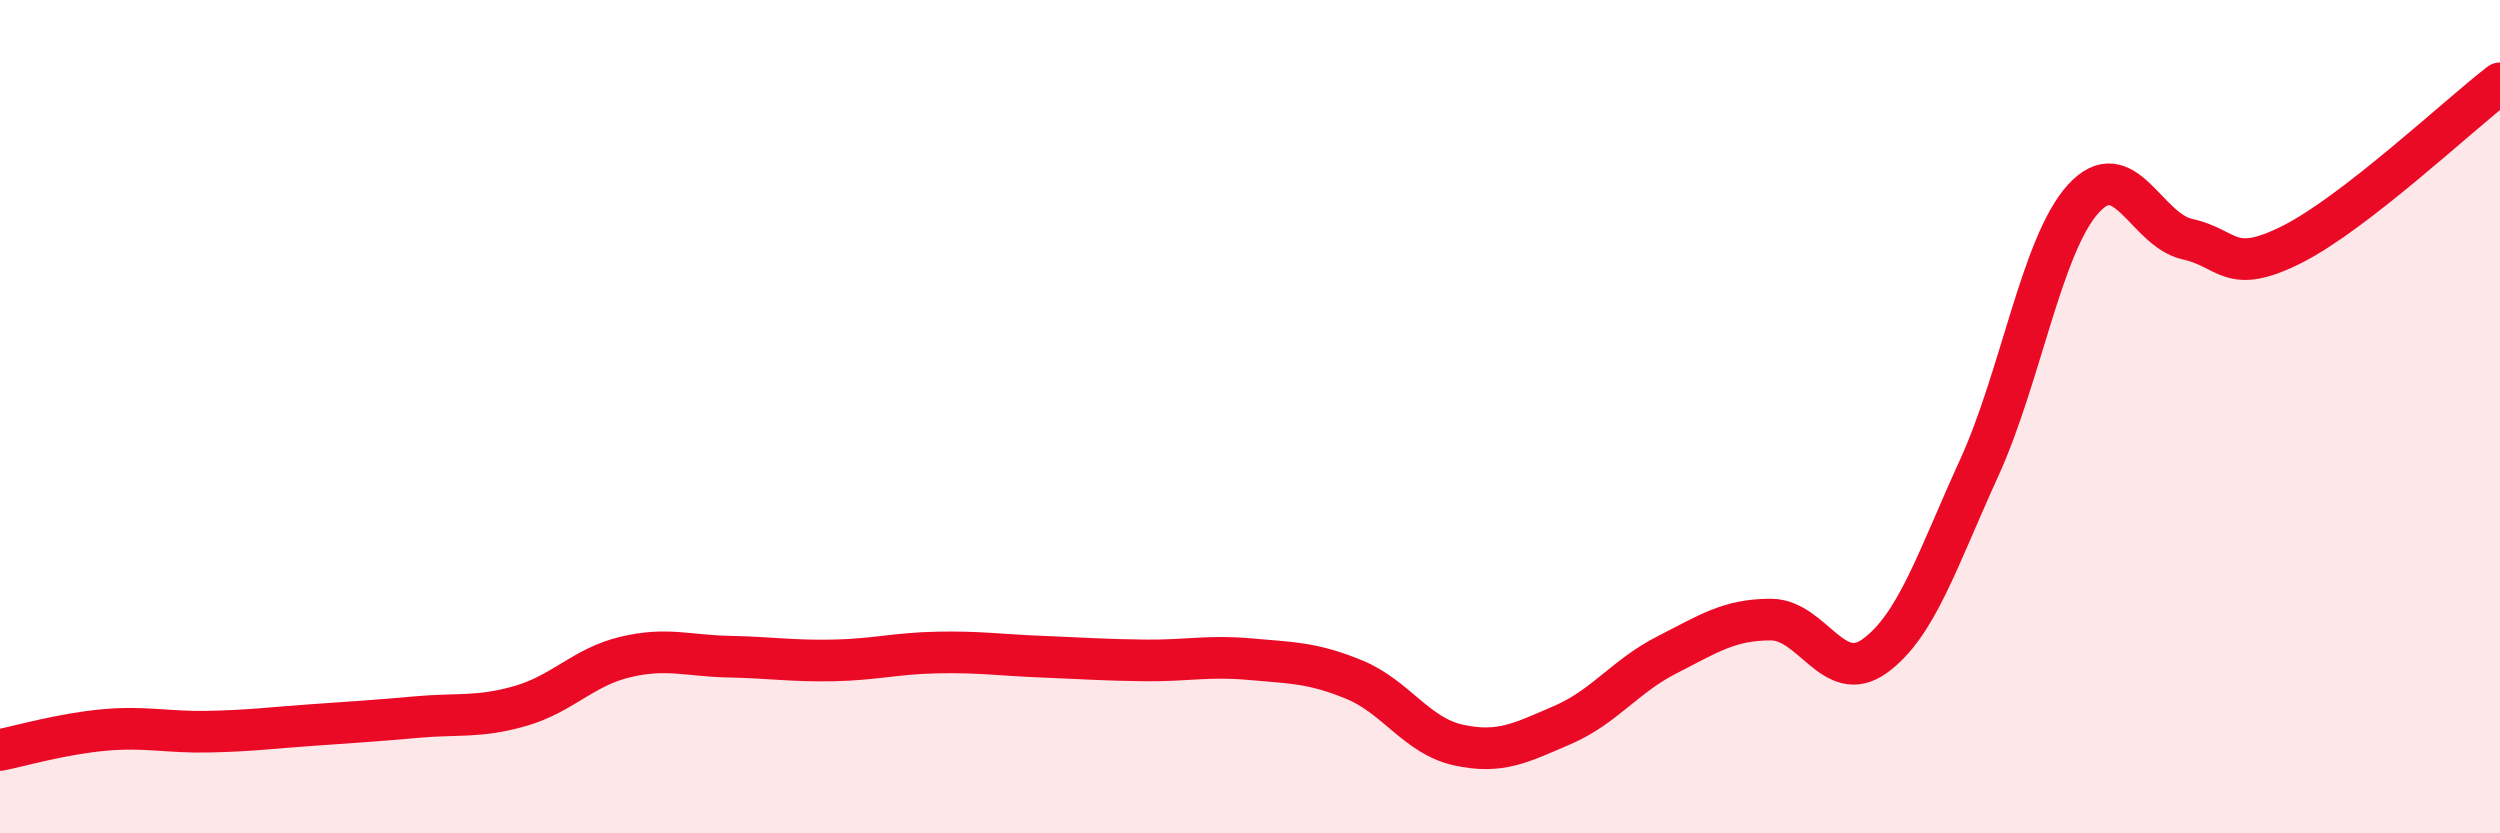
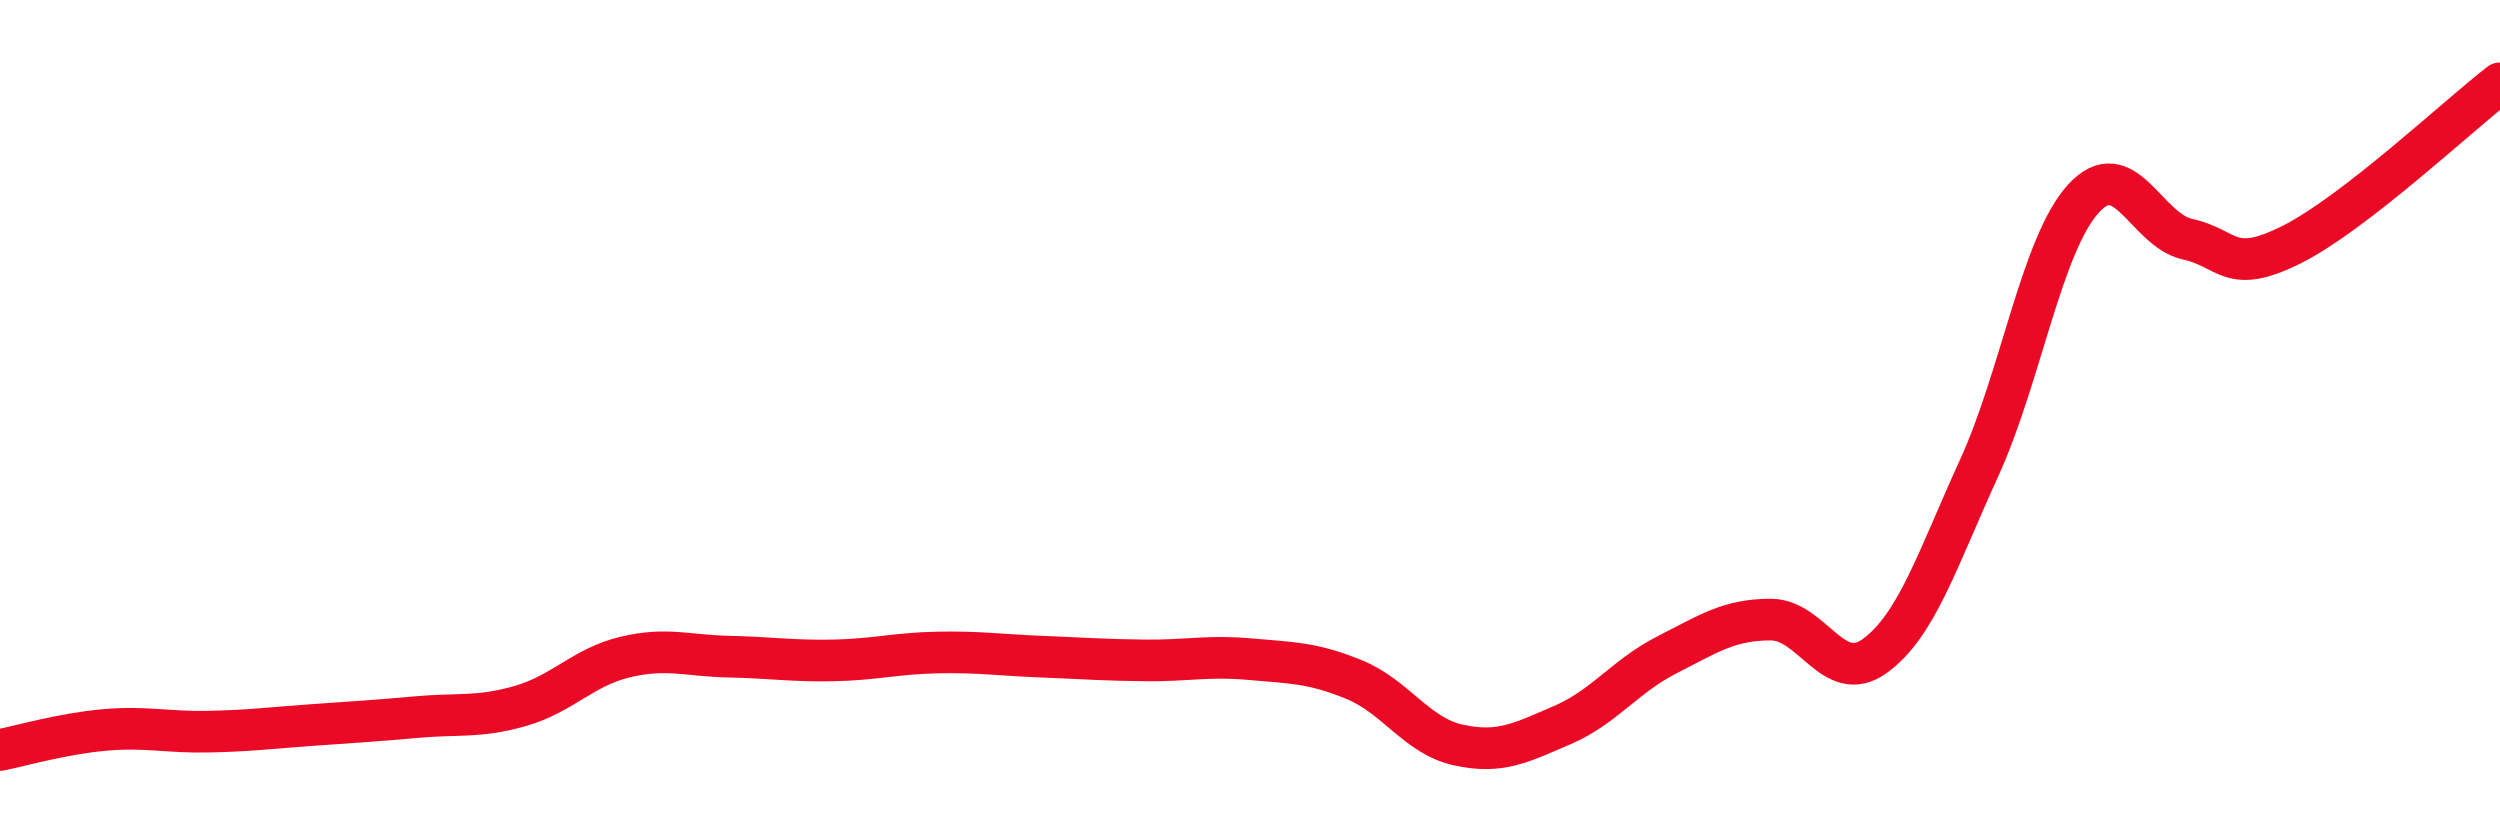
<svg xmlns="http://www.w3.org/2000/svg" width="60" height="20" viewBox="0 0 60 20">
-   <path d="M 0,18 C 0.5,17.9 1.5,17.61 2.5,17.52 C 3.5,17.43 4,17.58 5,17.56 C 6,17.54 6.5,17.47 7.5,17.4 C 8.5,17.33 9,17.3 10,17.21 C 11,17.12 11.5,17.23 12.5,16.94 C 13.5,16.65 14,16.01 15,15.77 C 16,15.53 16.5,15.74 17.5,15.76 C 18.5,15.78 19,15.87 20,15.85 C 21,15.83 21.5,15.68 22.5,15.66 C 23.5,15.64 24,15.72 25,15.76 C 26,15.8 26.5,15.84 27.5,15.85 C 28.5,15.86 29,15.73 30,15.82 C 31,15.91 31.5,15.9 32.5,16.31 C 33.5,16.72 34,17.66 35,17.88 C 36,18.1 36.5,17.83 37.5,17.4 C 38.5,16.97 39,16.23 40,15.72 C 41,15.21 41.5,14.87 42.5,14.87 C 43.5,14.87 44,16.47 45,15.74 C 46,15.01 46.5,13.42 47.5,11.23 C 48.5,9.04 49,5.87 50,4.77 C 51,3.67 51.5,5.52 52.5,5.74 C 53.5,5.96 53.5,6.62 55,5.87 C 56.5,5.12 59,2.77 60,2L60 20L0 20Z" fill="#EB0A25" opacity="0.1" stroke-linecap="round" stroke-linejoin="round" />
  <path d="M 0,18 C 0.5,17.9 1.5,17.61 2.5,17.52 C 3.5,17.43 4,17.58 5,17.56 C 6,17.54 6.5,17.47 7.5,17.4 C 8.5,17.33 9,17.3 10,17.21 C 11,17.12 11.5,17.23 12.5,16.94 C 13.5,16.65 14,16.01 15,15.77 C 16,15.53 16.5,15.74 17.5,15.76 C 18.5,15.78 19,15.87 20,15.85 C 21,15.83 21.5,15.68 22.5,15.66 C 23.5,15.64 24,15.72 25,15.76 C 26,15.8 26.5,15.84 27.5,15.85 C 28.5,15.86 29,15.73 30,15.82 C 31,15.91 31.5,15.9 32.5,16.31 C 33.5,16.72 34,17.66 35,17.88 C 36,18.1 36.5,17.83 37.5,17.4 C 38.5,16.97 39,16.23 40,15.72 C 41,15.21 41.5,14.87 42.5,14.87 C 43.5,14.87 44,16.47 45,15.74 C 46,15.01 46.5,13.42 47.5,11.23 C 48.5,9.04 49,5.87 50,4.77 C 51,3.67 51.5,5.52 52.5,5.74 C 53.5,5.96 53.5,6.62 55,5.87 C 56.5,5.12 59,2.77 60,2" stroke="#EB0A25" stroke-width="1" fill="none" stroke-linecap="round" stroke-linejoin="round" />
</svg>